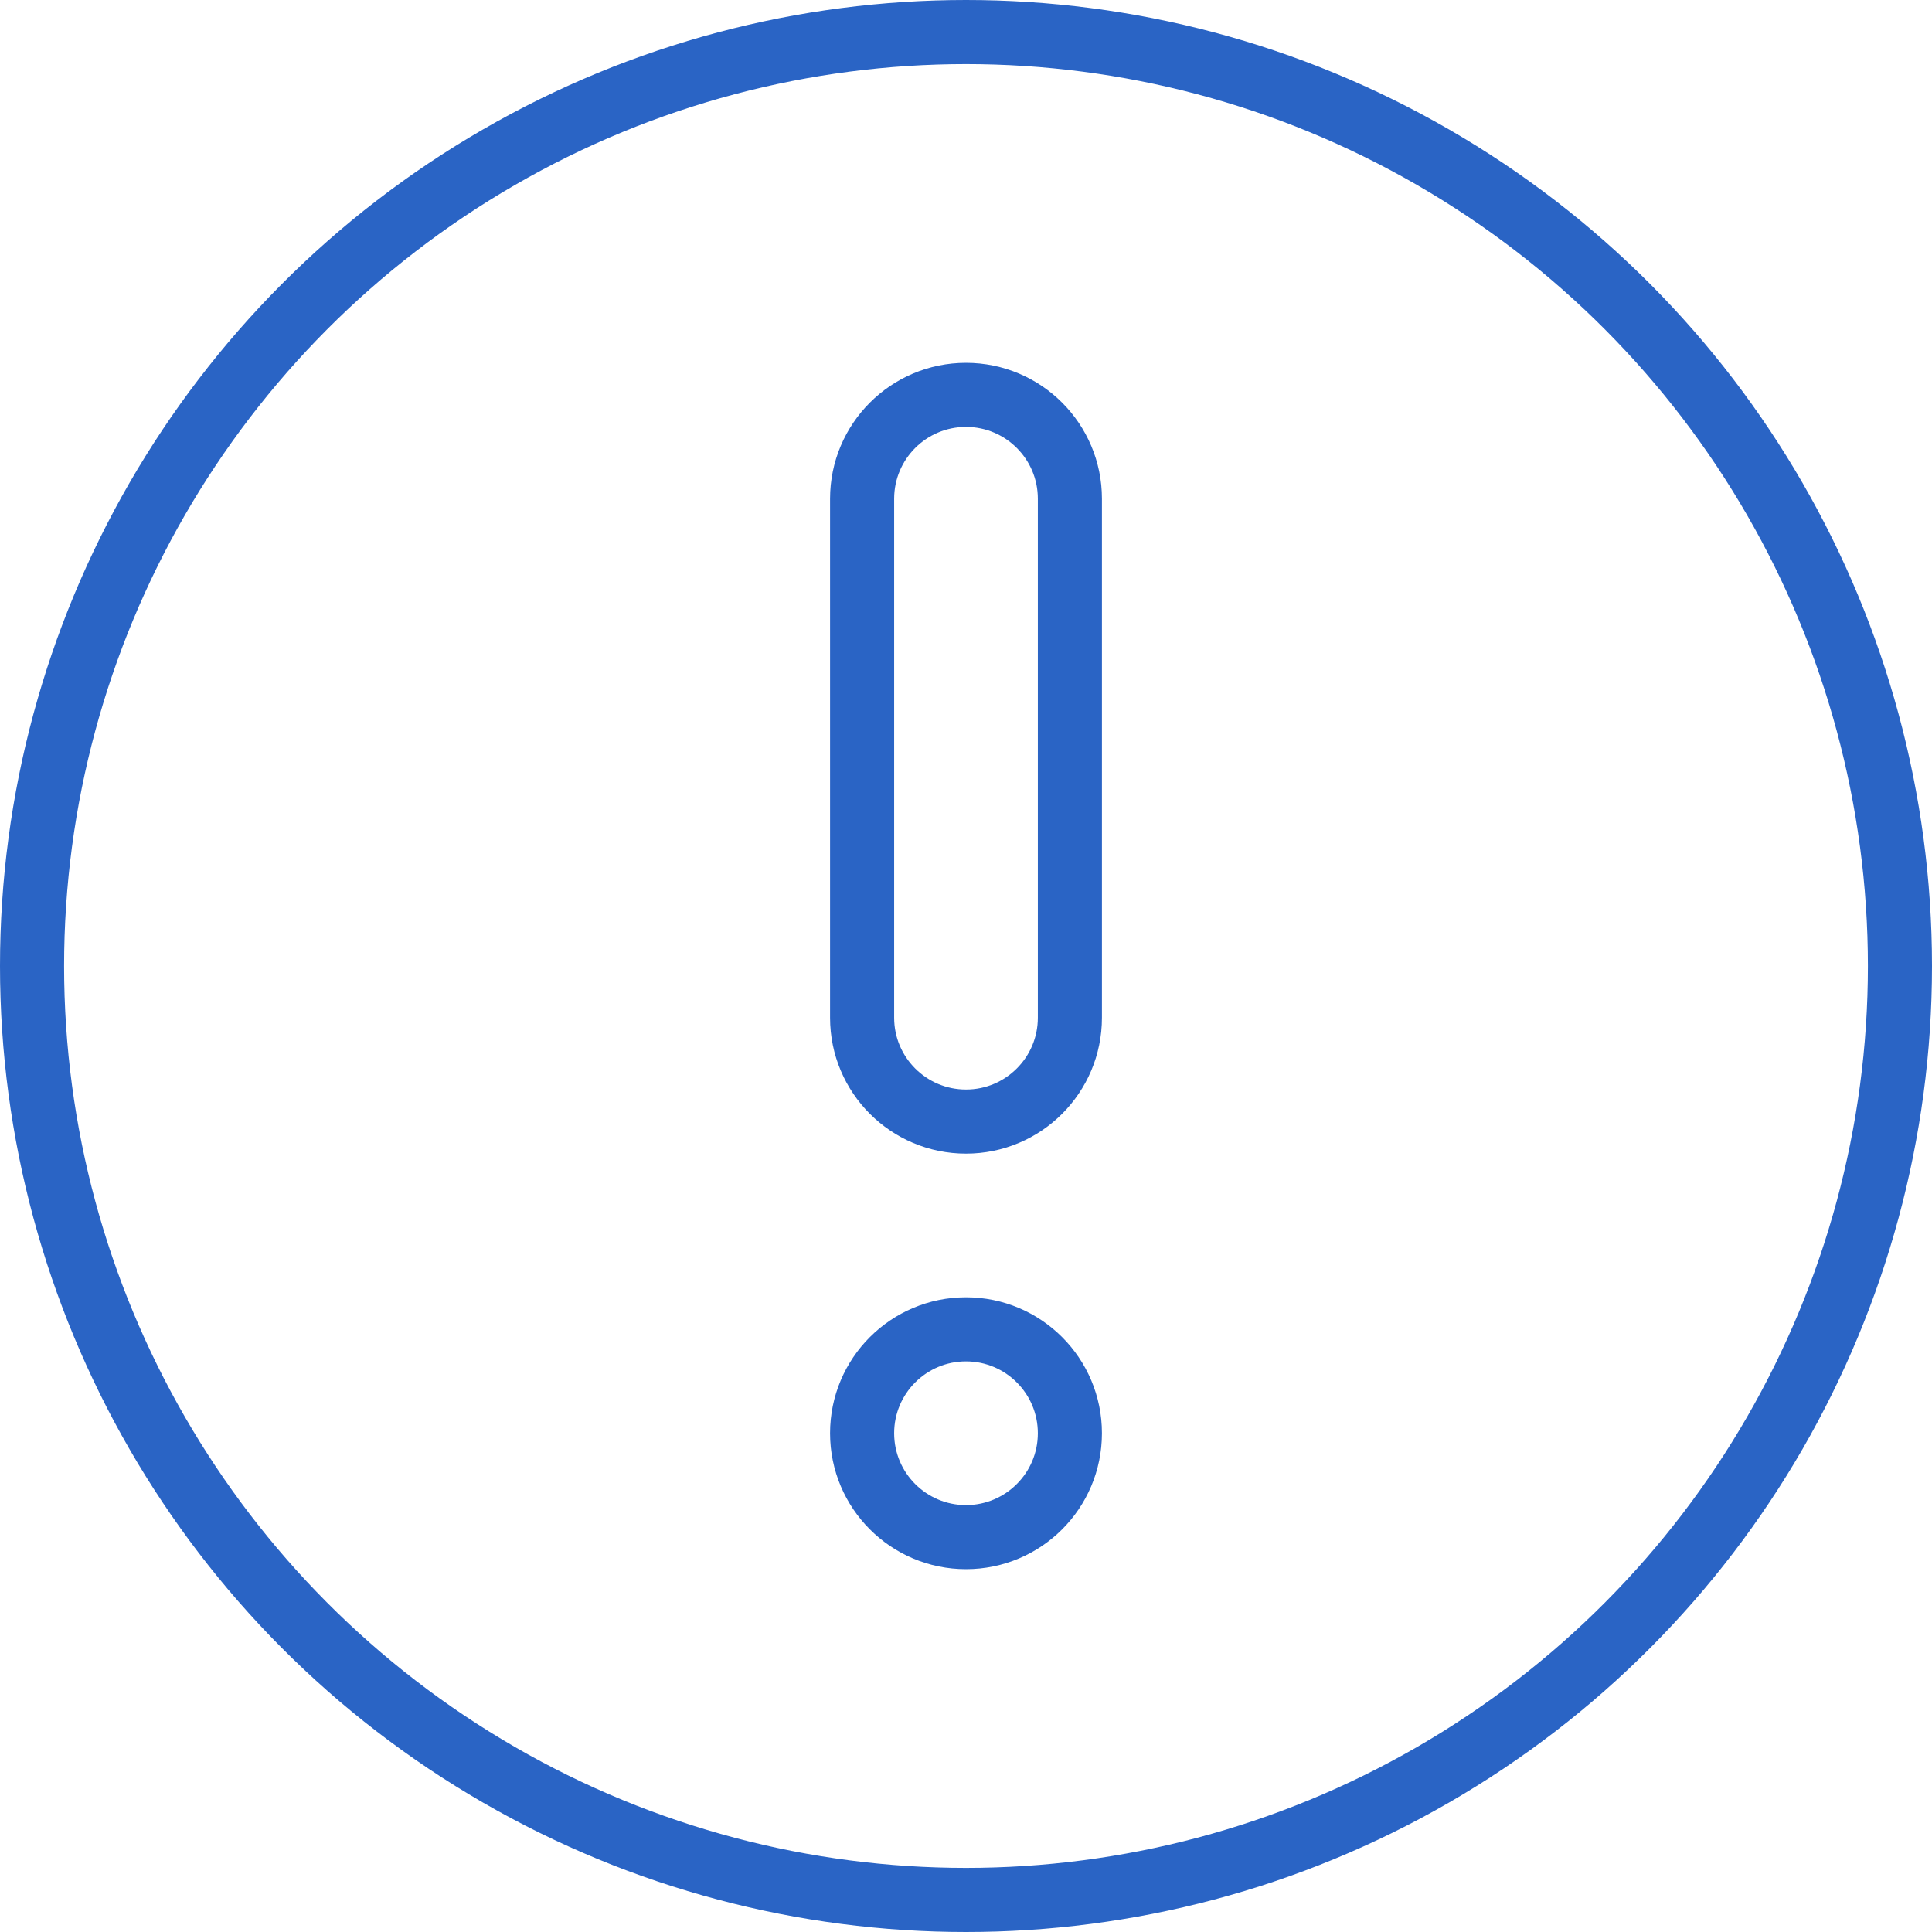
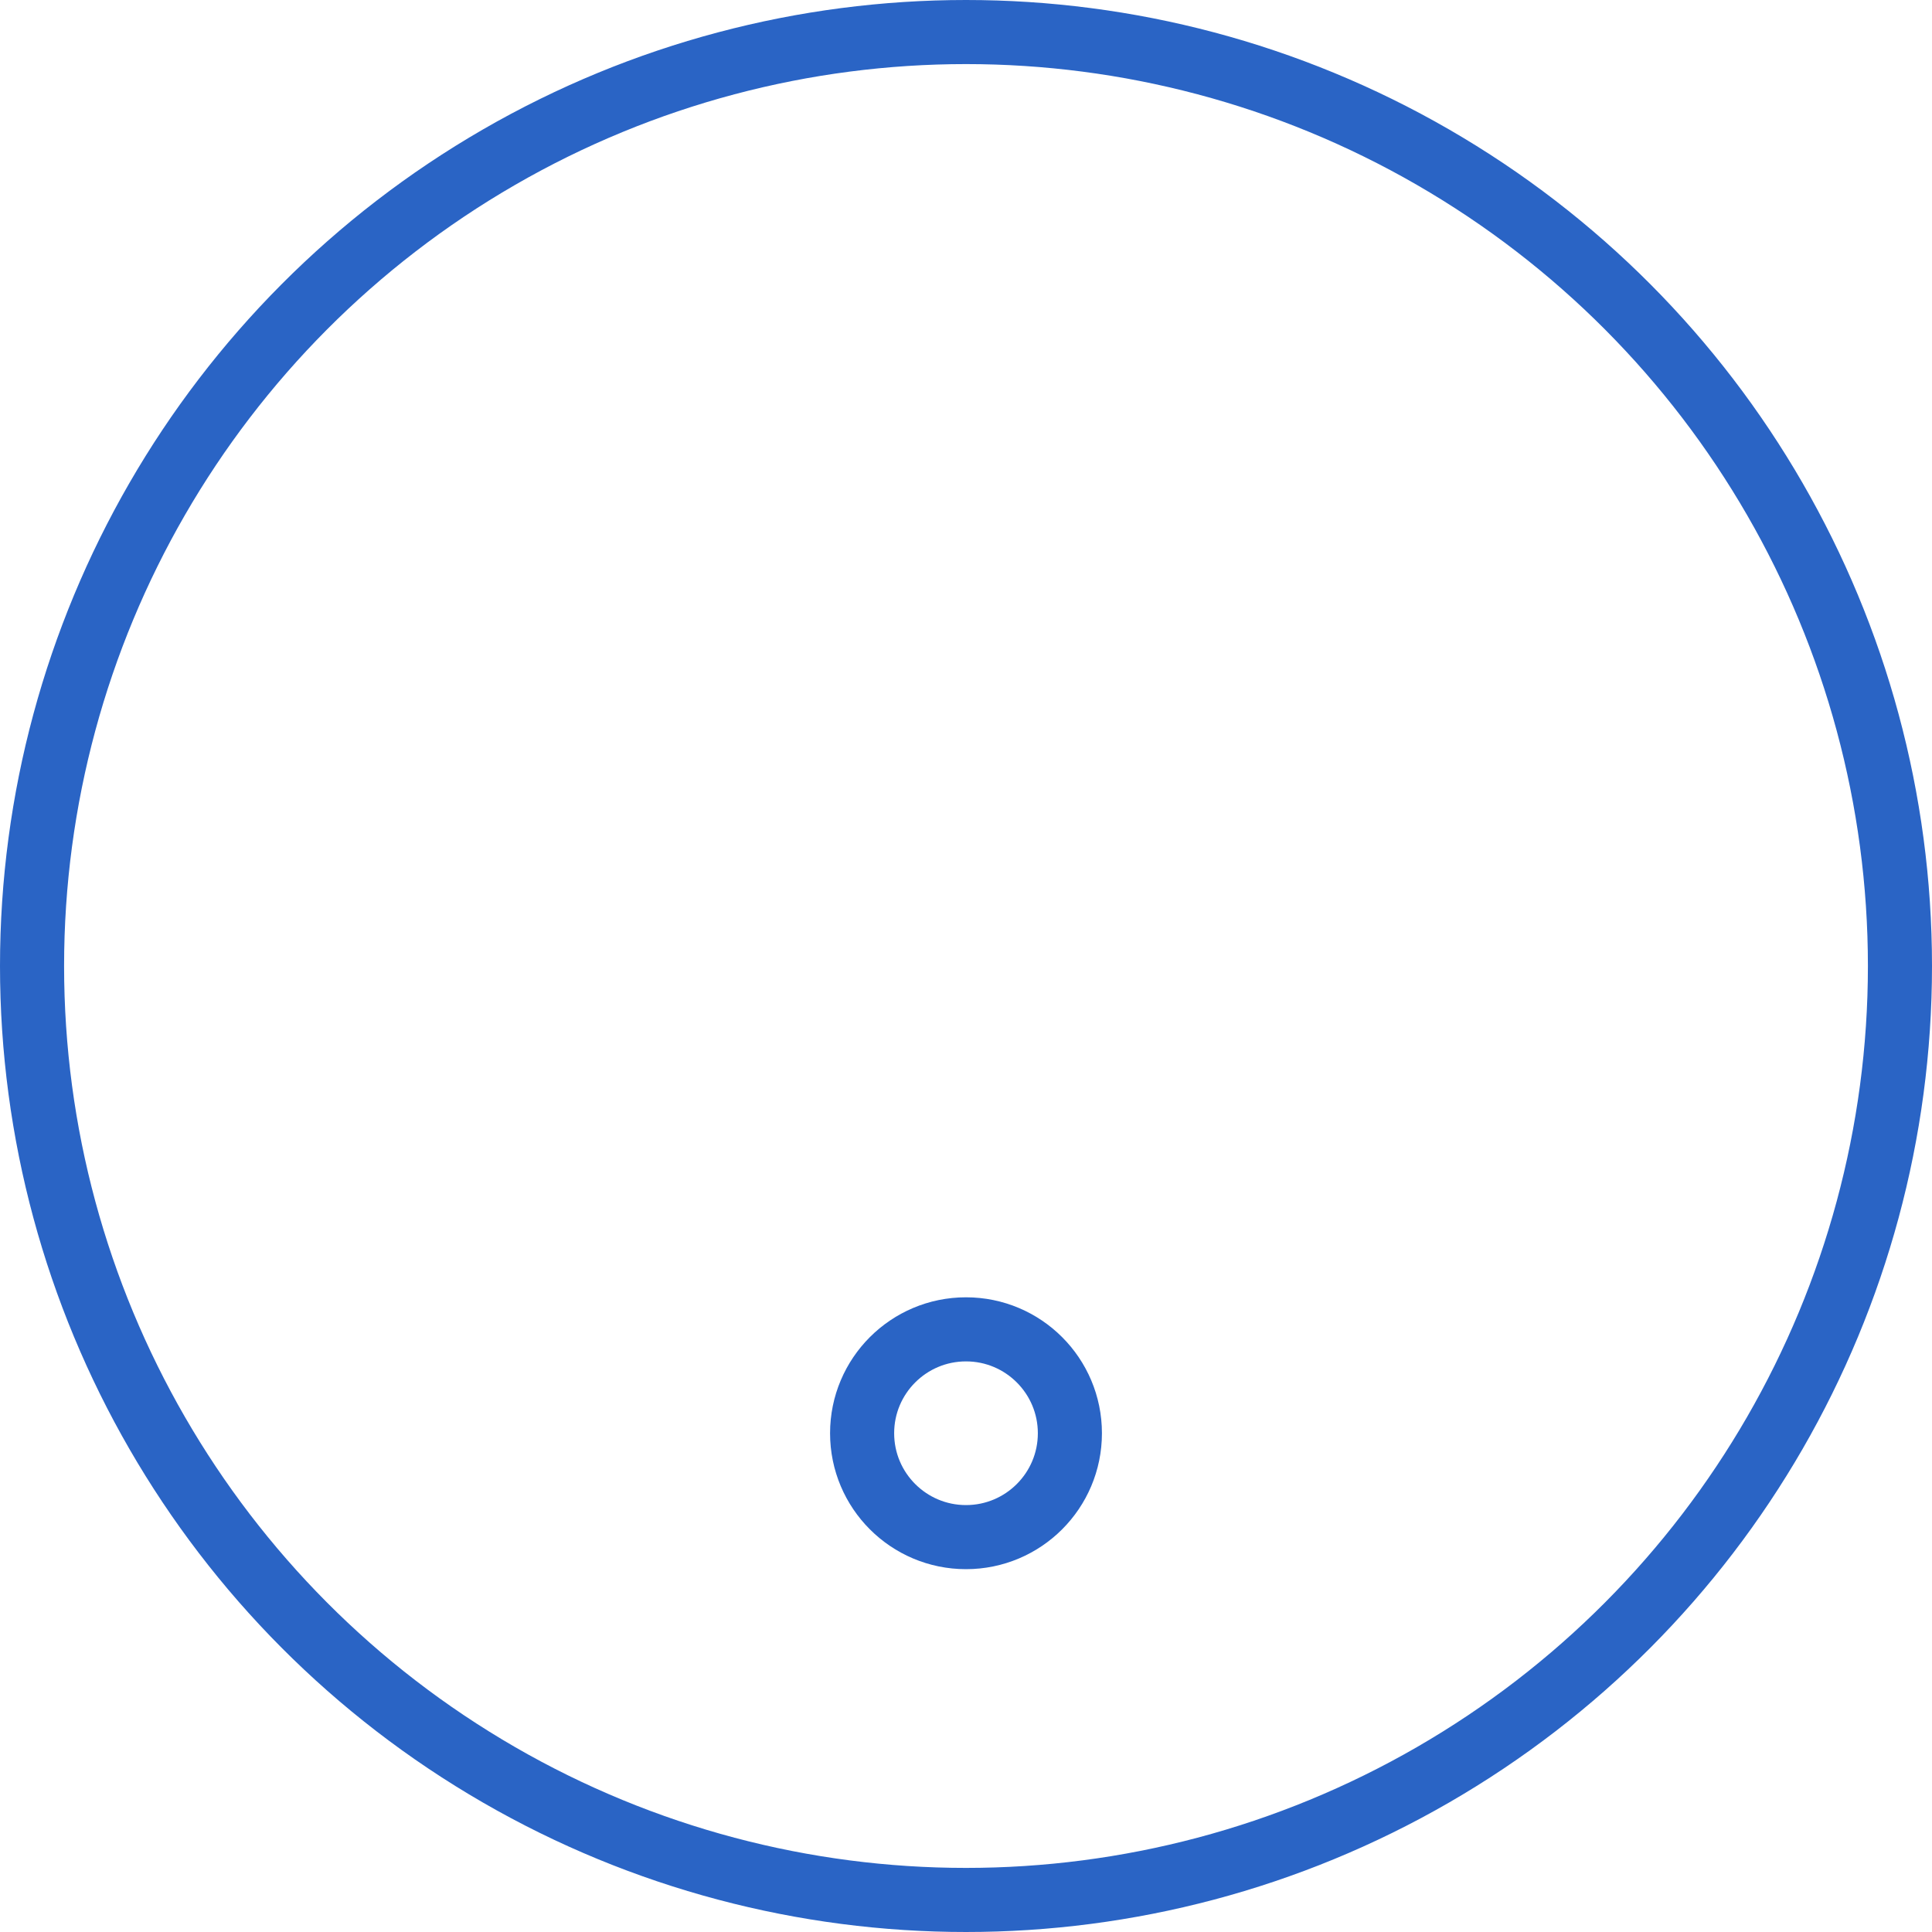
<svg xmlns="http://www.w3.org/2000/svg" id="Layer_2" width="37.38" height="37.38" viewBox="0 0 37.38 37.38">
  <defs>
    <style>.cls-1{fill:none;stroke:#2a64c5;stroke-miterlimit:10;stroke-width:1.24px;}</style>
  </defs>
  <g id="Layer_1-2">
    <g>
-       <path class="cls-1" d="m18.69,21.7h0c-1.11,0-2.01-.9-2.01-2.01v-10.04c0-1.11.9-2.01,2.01-2.01h0c1.11,0,2.01.9,2.01,2.01v10.04c0,1.11-.9,2.01-2.01,2.01Z" />
      <path class="cls-1" d="m18.69,29.74h0c-1.11,0-2.01-.9-2.01-2.01h0c0-1.11.9-2.01,2.01-2.01h0c1.11,0,2.01.9,2.01,2.01h0c0,1.11-.9,2.01-2.01,2.01Z" />
      <circle class="cls-1" cx="18.69" cy="18.69" r="18.07" />
    </g>
  </g>
</svg>